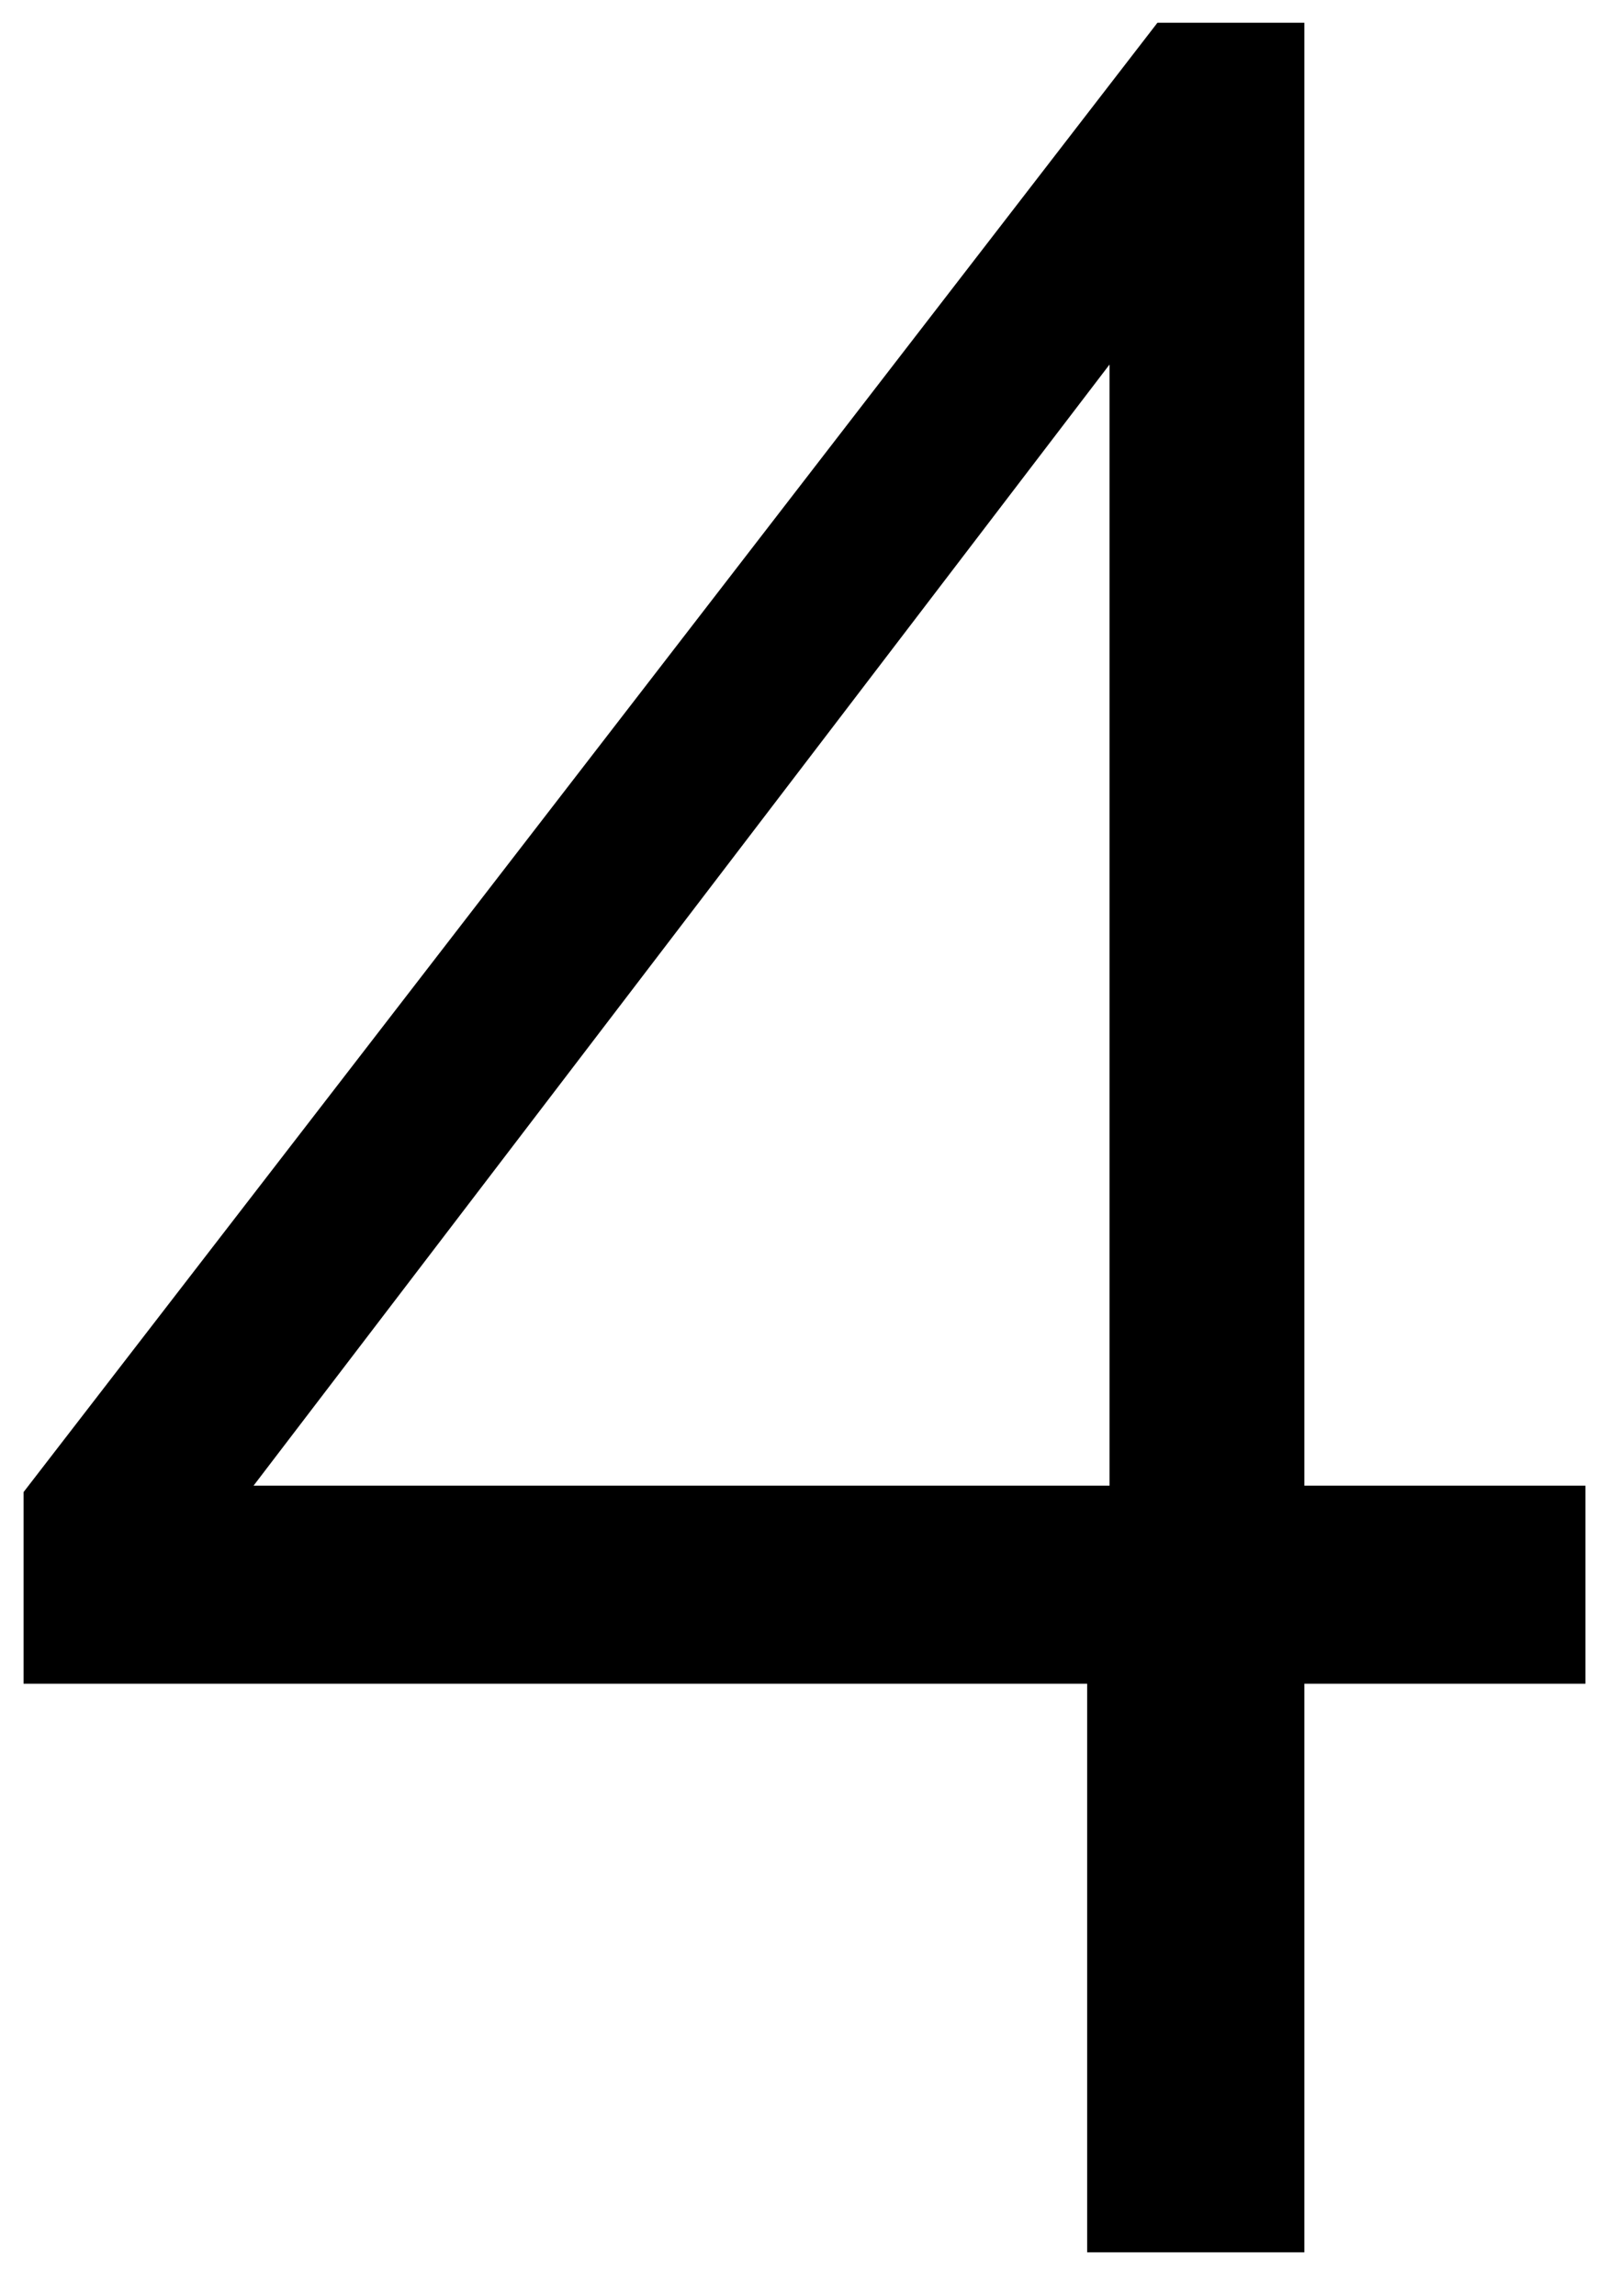
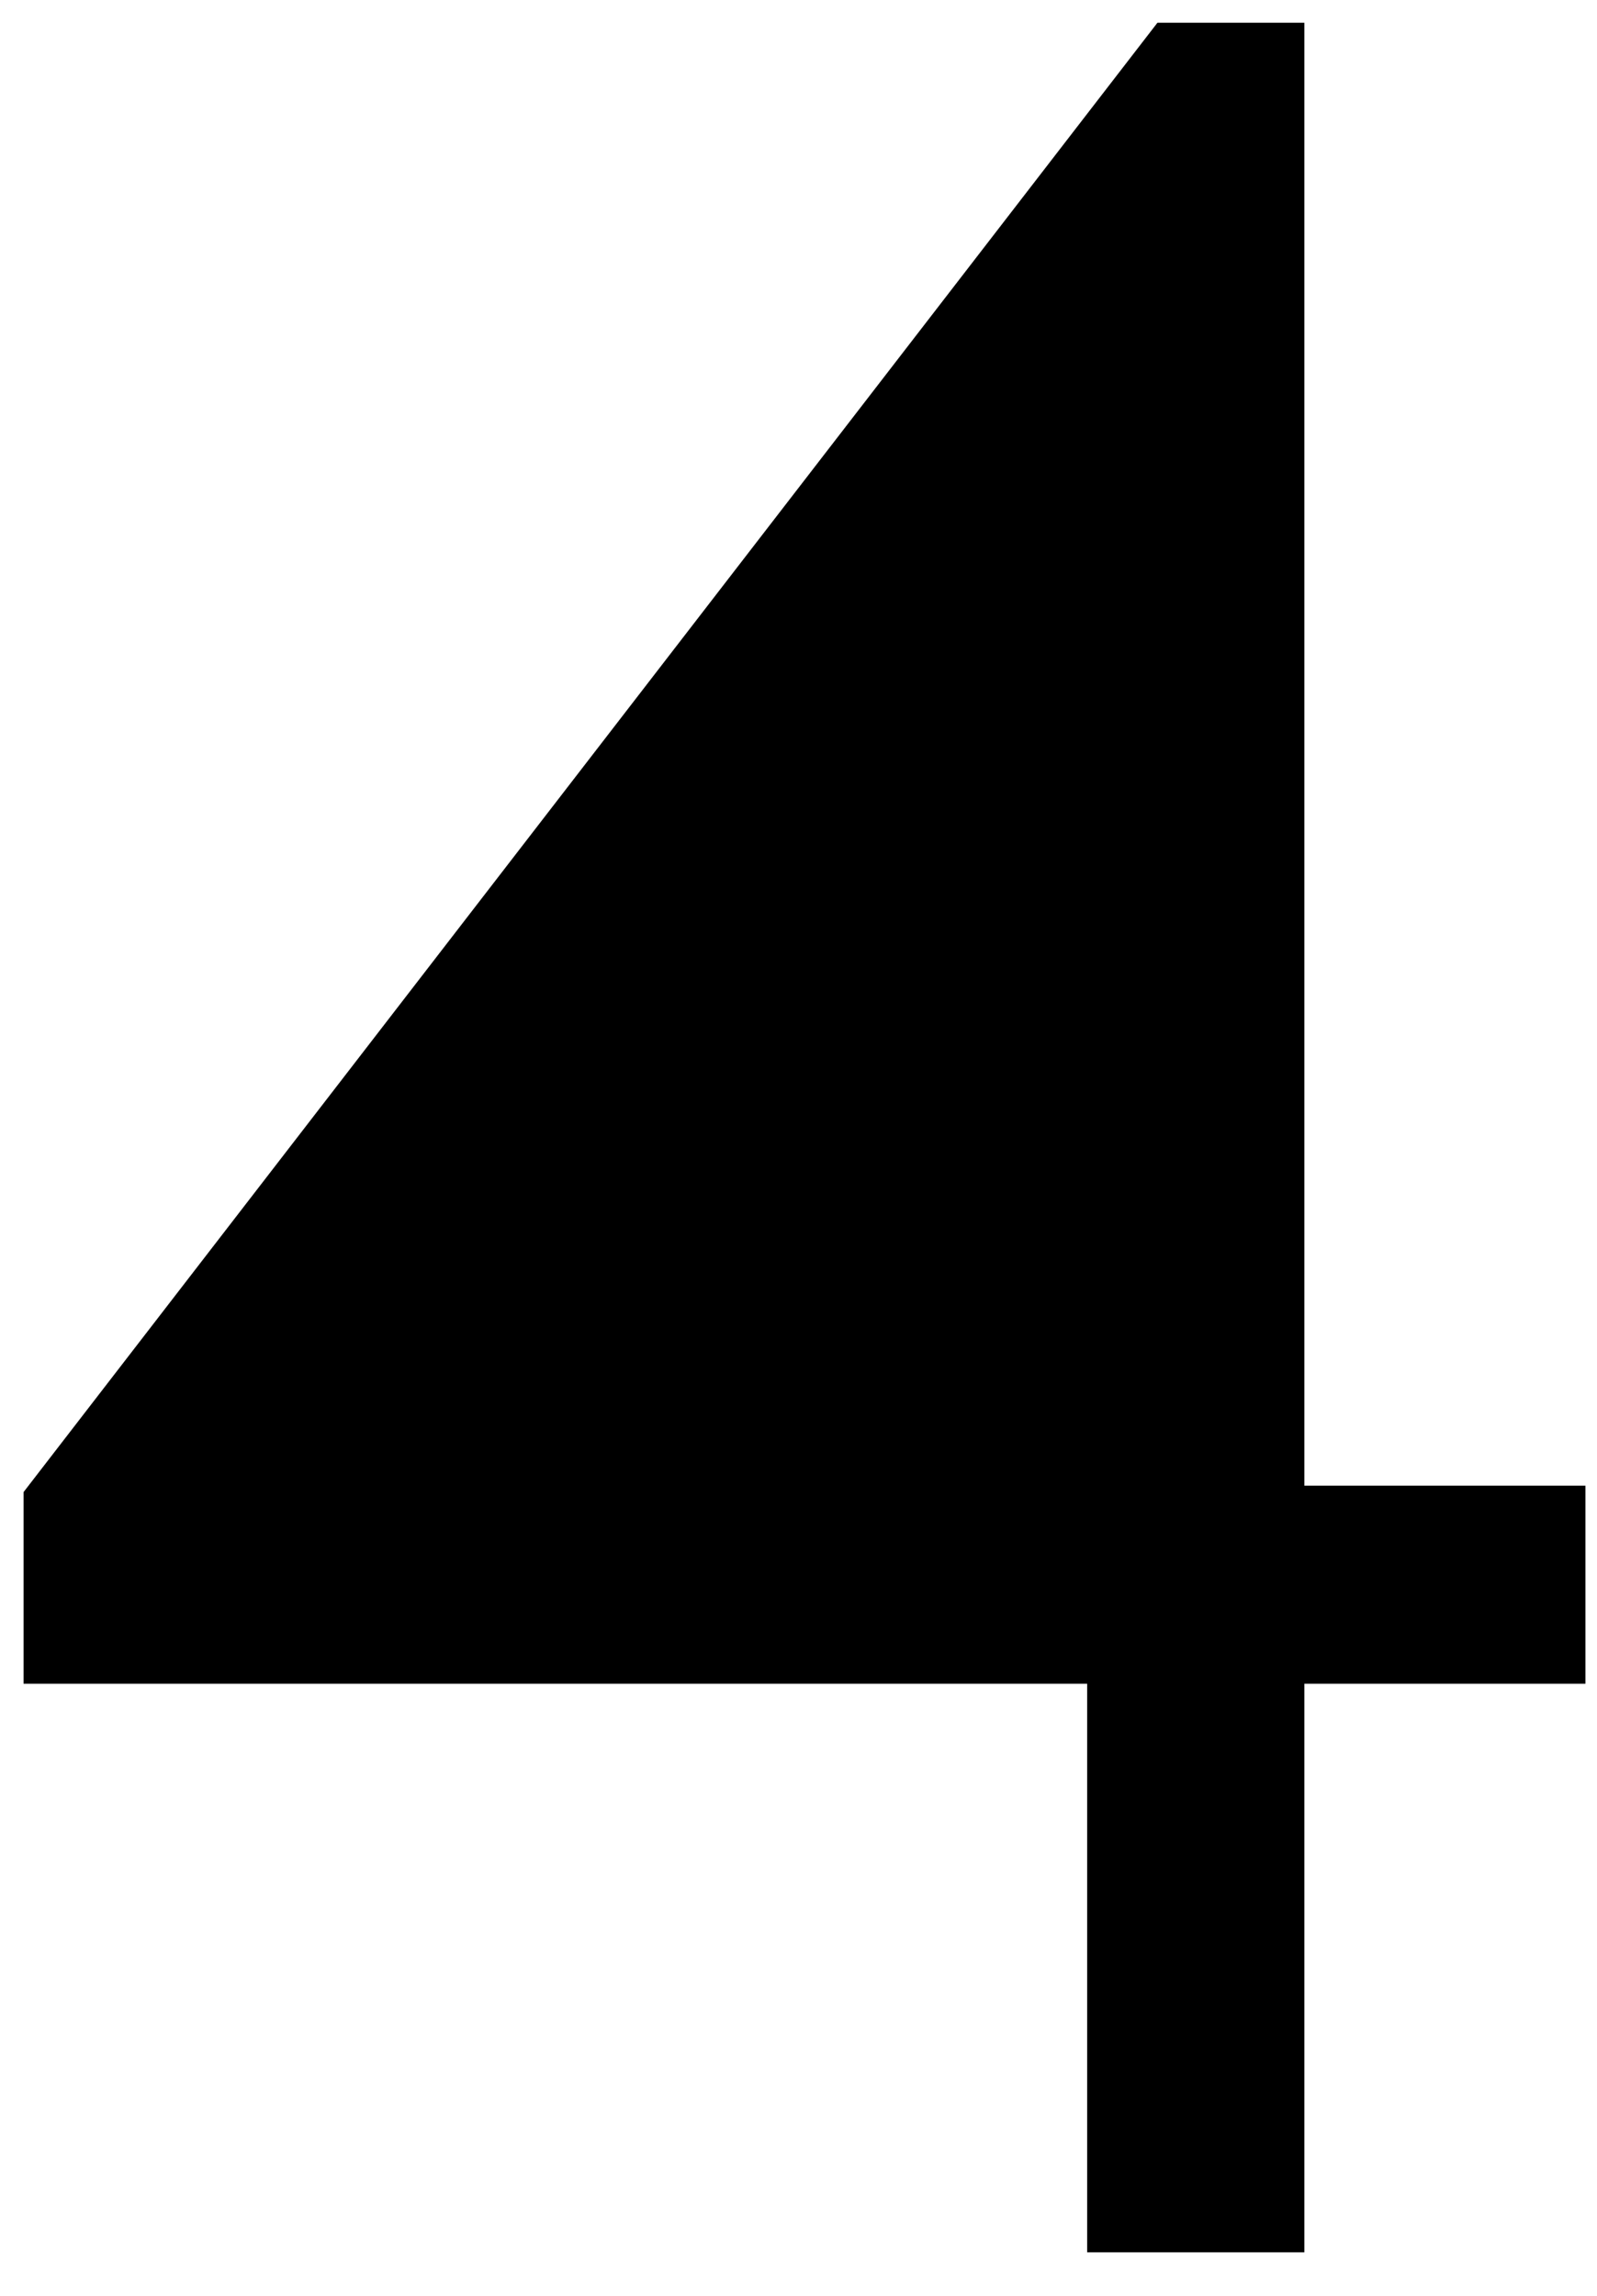
<svg xmlns="http://www.w3.org/2000/svg" width="32" height="46" viewBox="0 0 32 46" fill="none">
-   <path d="M21.784 45.128V33.736H0.472V29.896L23.192 0.456H26.136V29.768H31.768V33.736H26.136V45.128H21.784ZM5.08 29.768H22.232V7.304L5.08 29.768Z" fill="black" />
+   <path d="M21.784 45.128V33.736H0.472V29.896L23.192 0.456H26.136V29.768H31.768V33.736H26.136V45.128H21.784ZM5.08 29.768V7.304L5.08 29.768Z" fill="black" />
</svg>